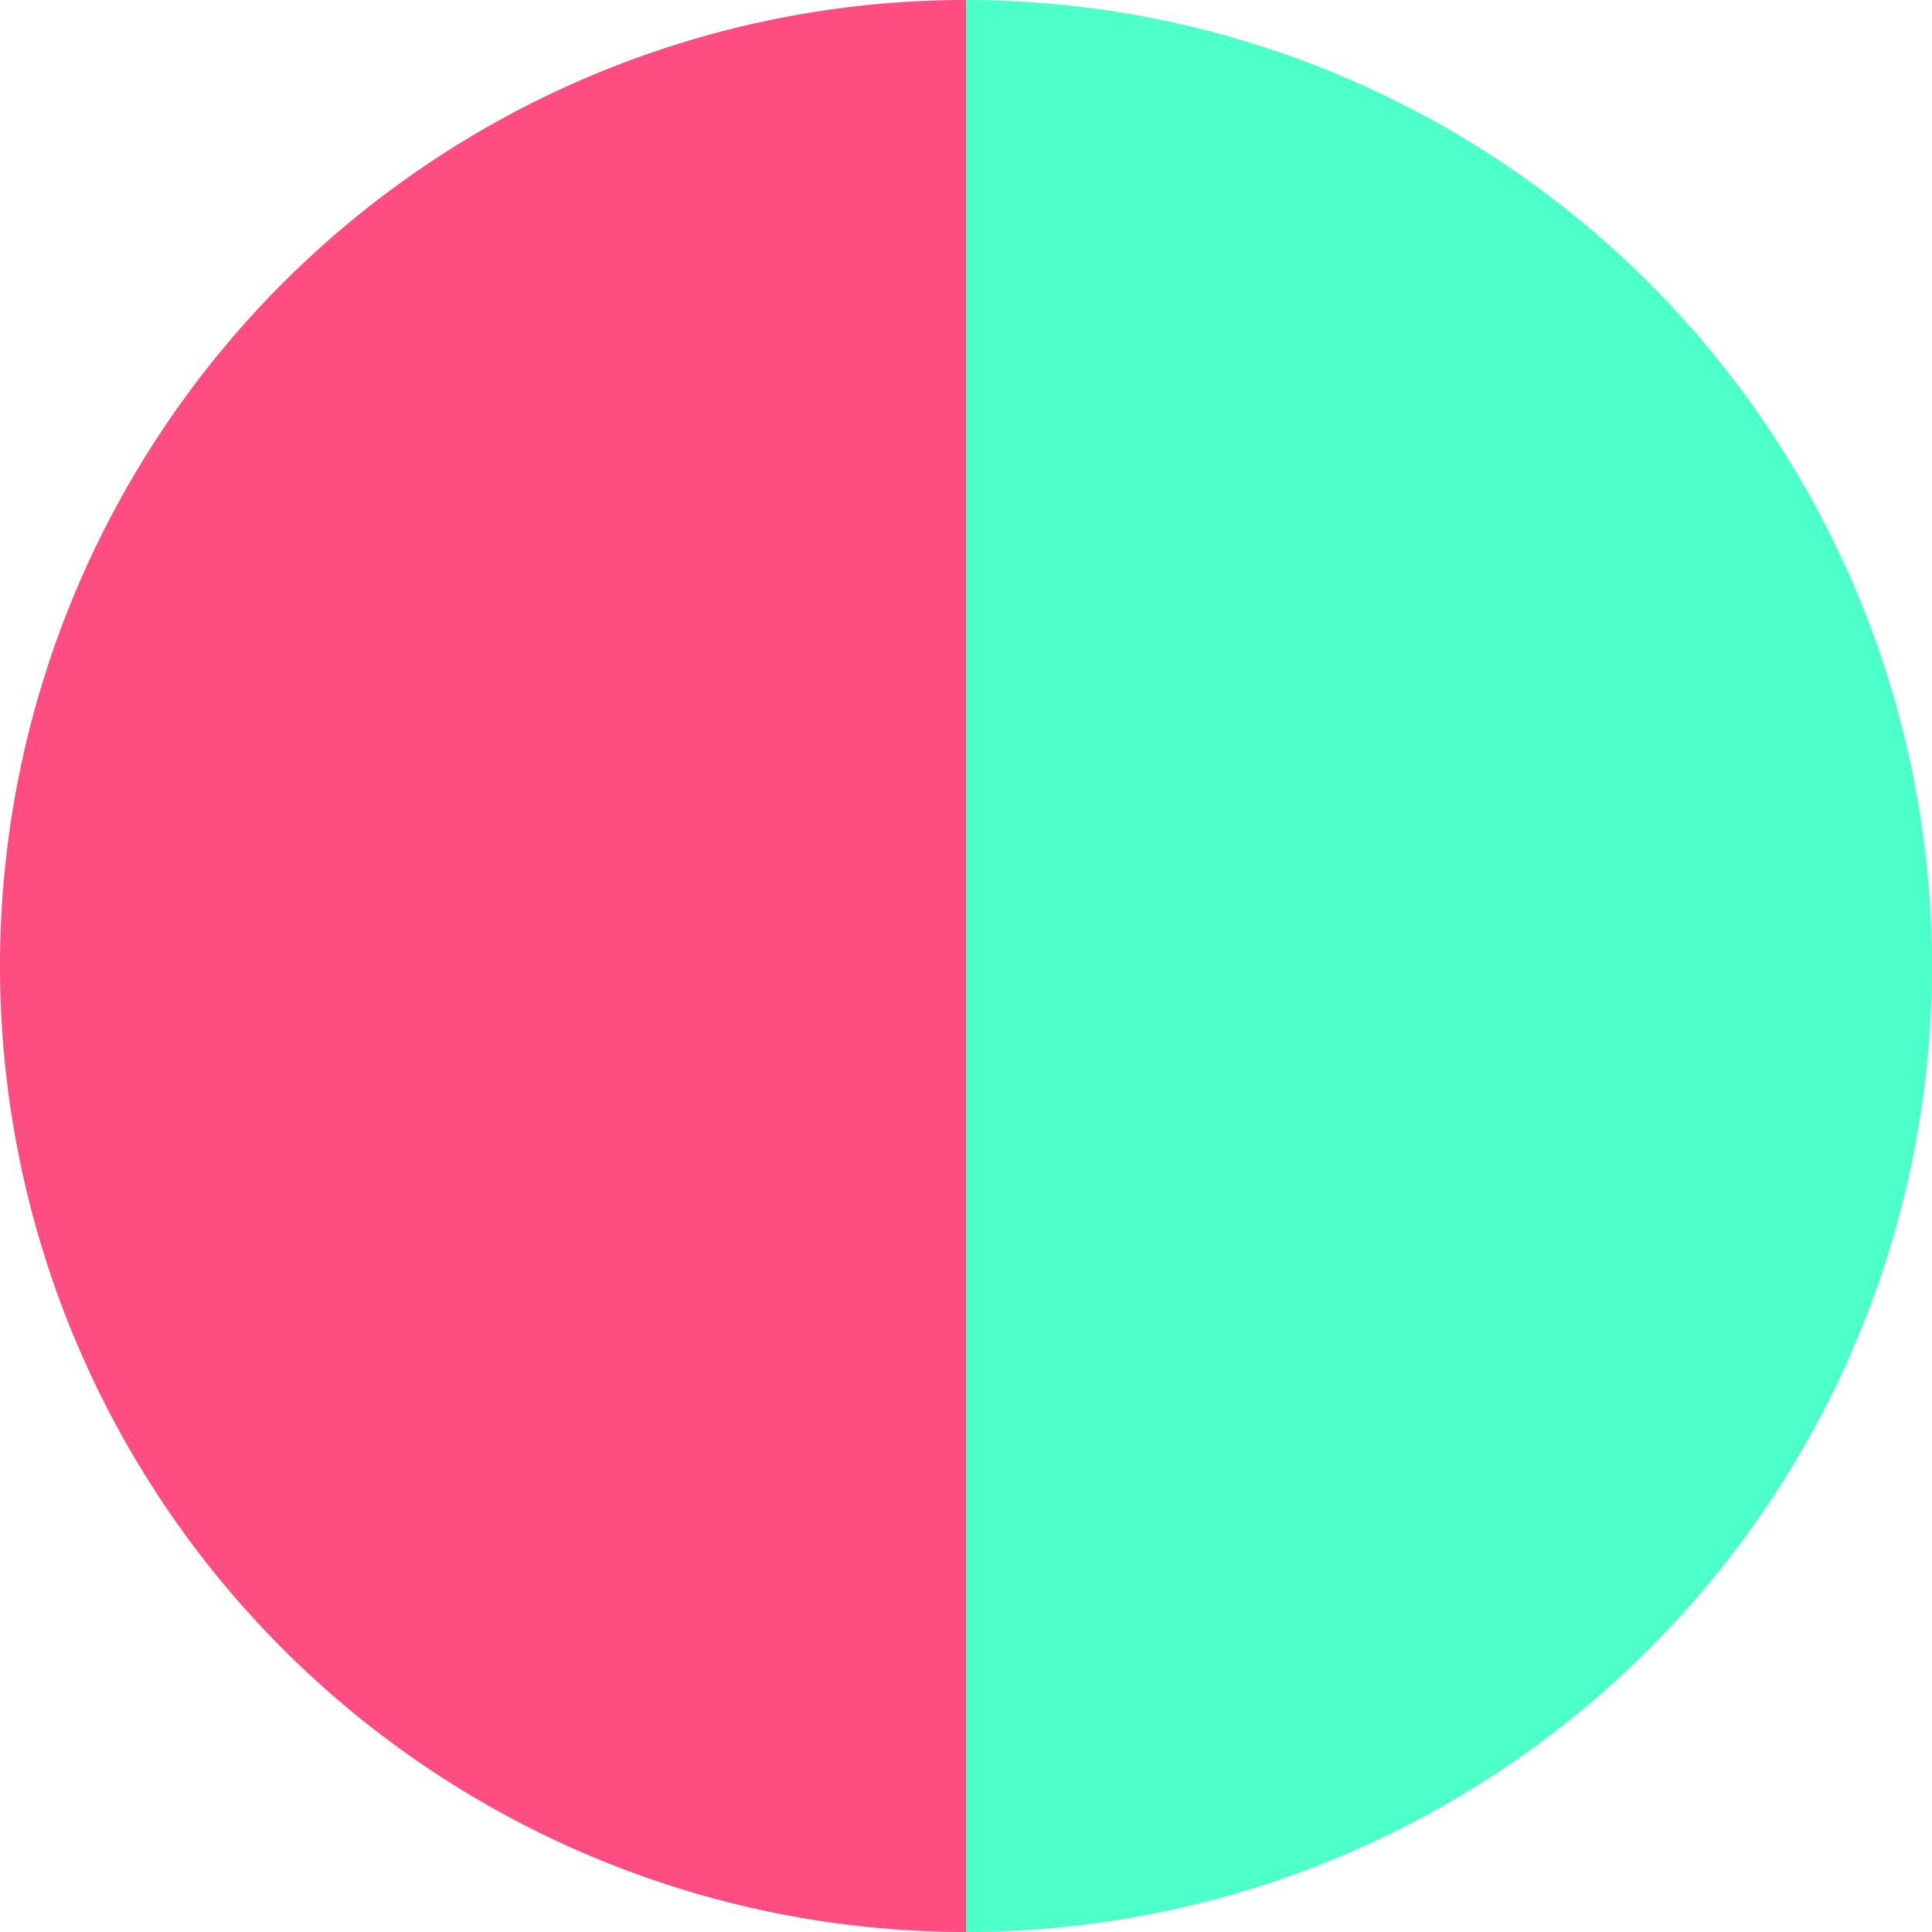
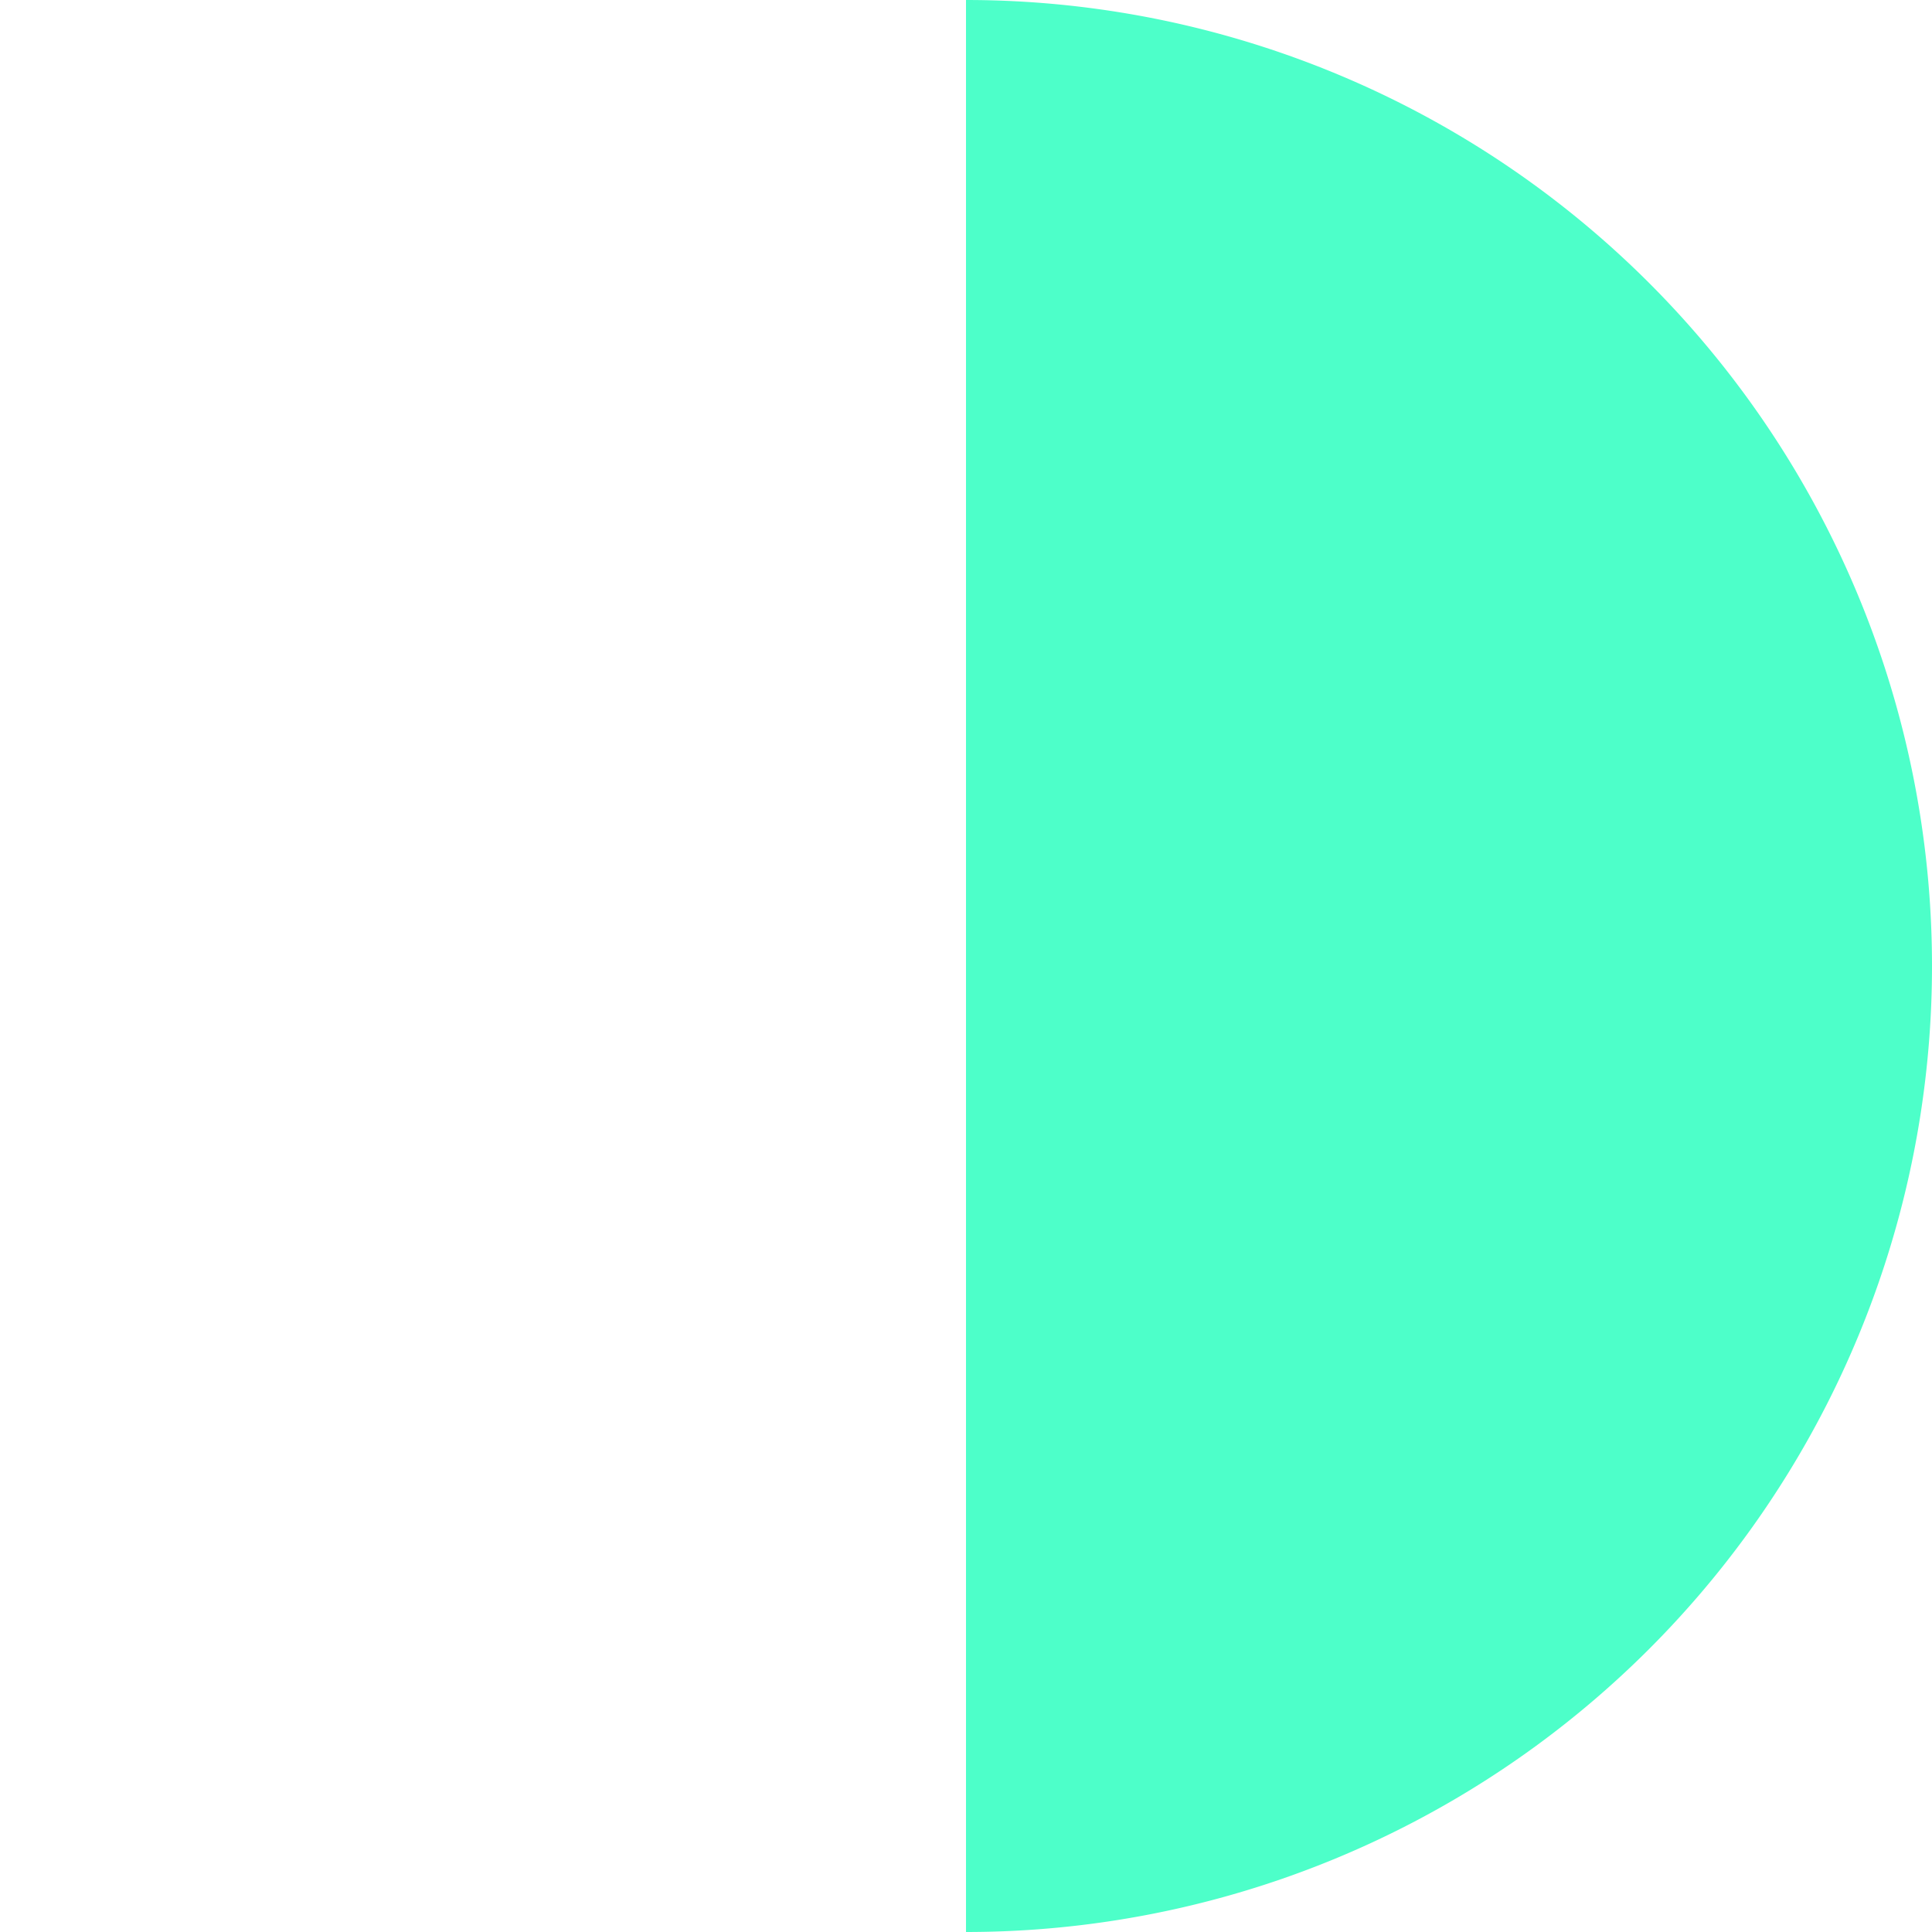
<svg xmlns="http://www.w3.org/2000/svg" width="500" height="500" viewBox="-1 -1 2 2">
  <path d="M 0 -1               A 1,1 0 0,1 0 1             L 0,0              z" fill="#4dffc9" />
-   <path d="M 0 1               A 1,1 0 0,1 -0 -1             L 0,0              z" fill="#ff4d82" />
</svg>